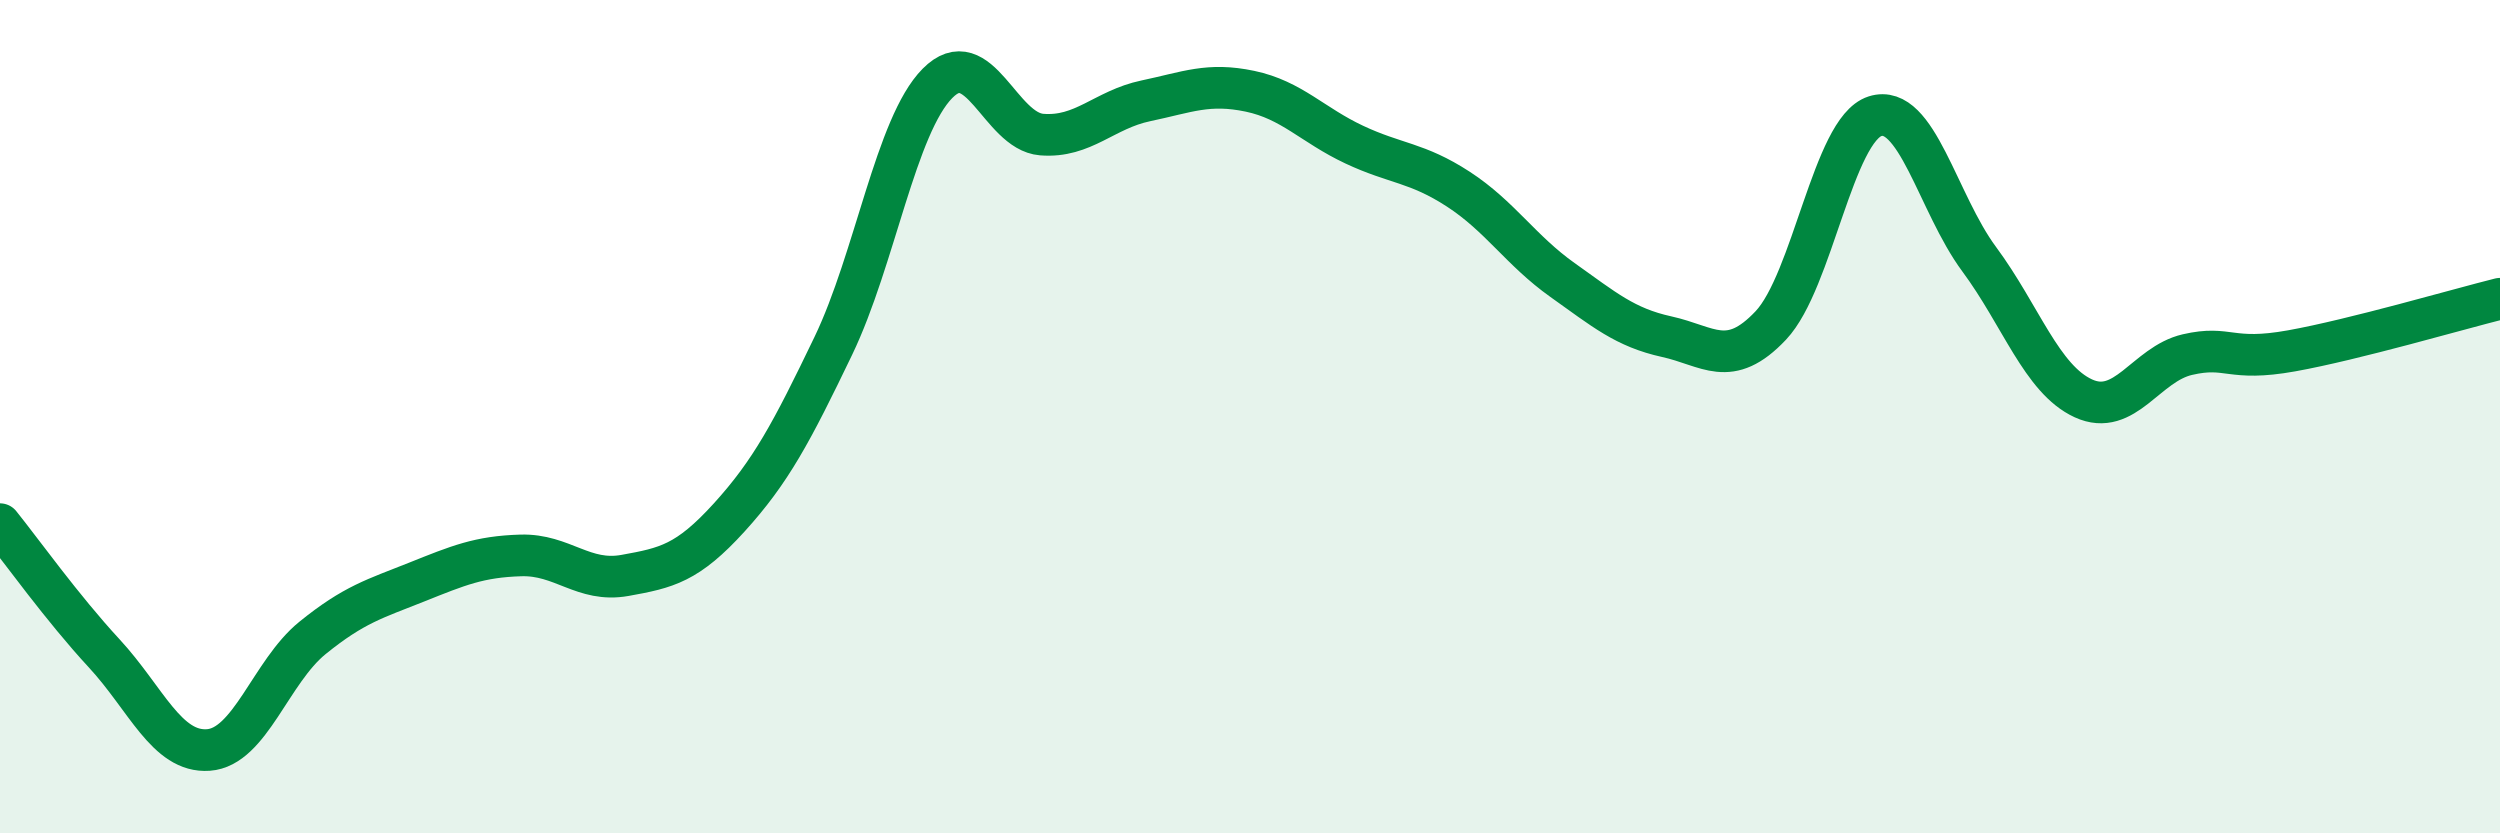
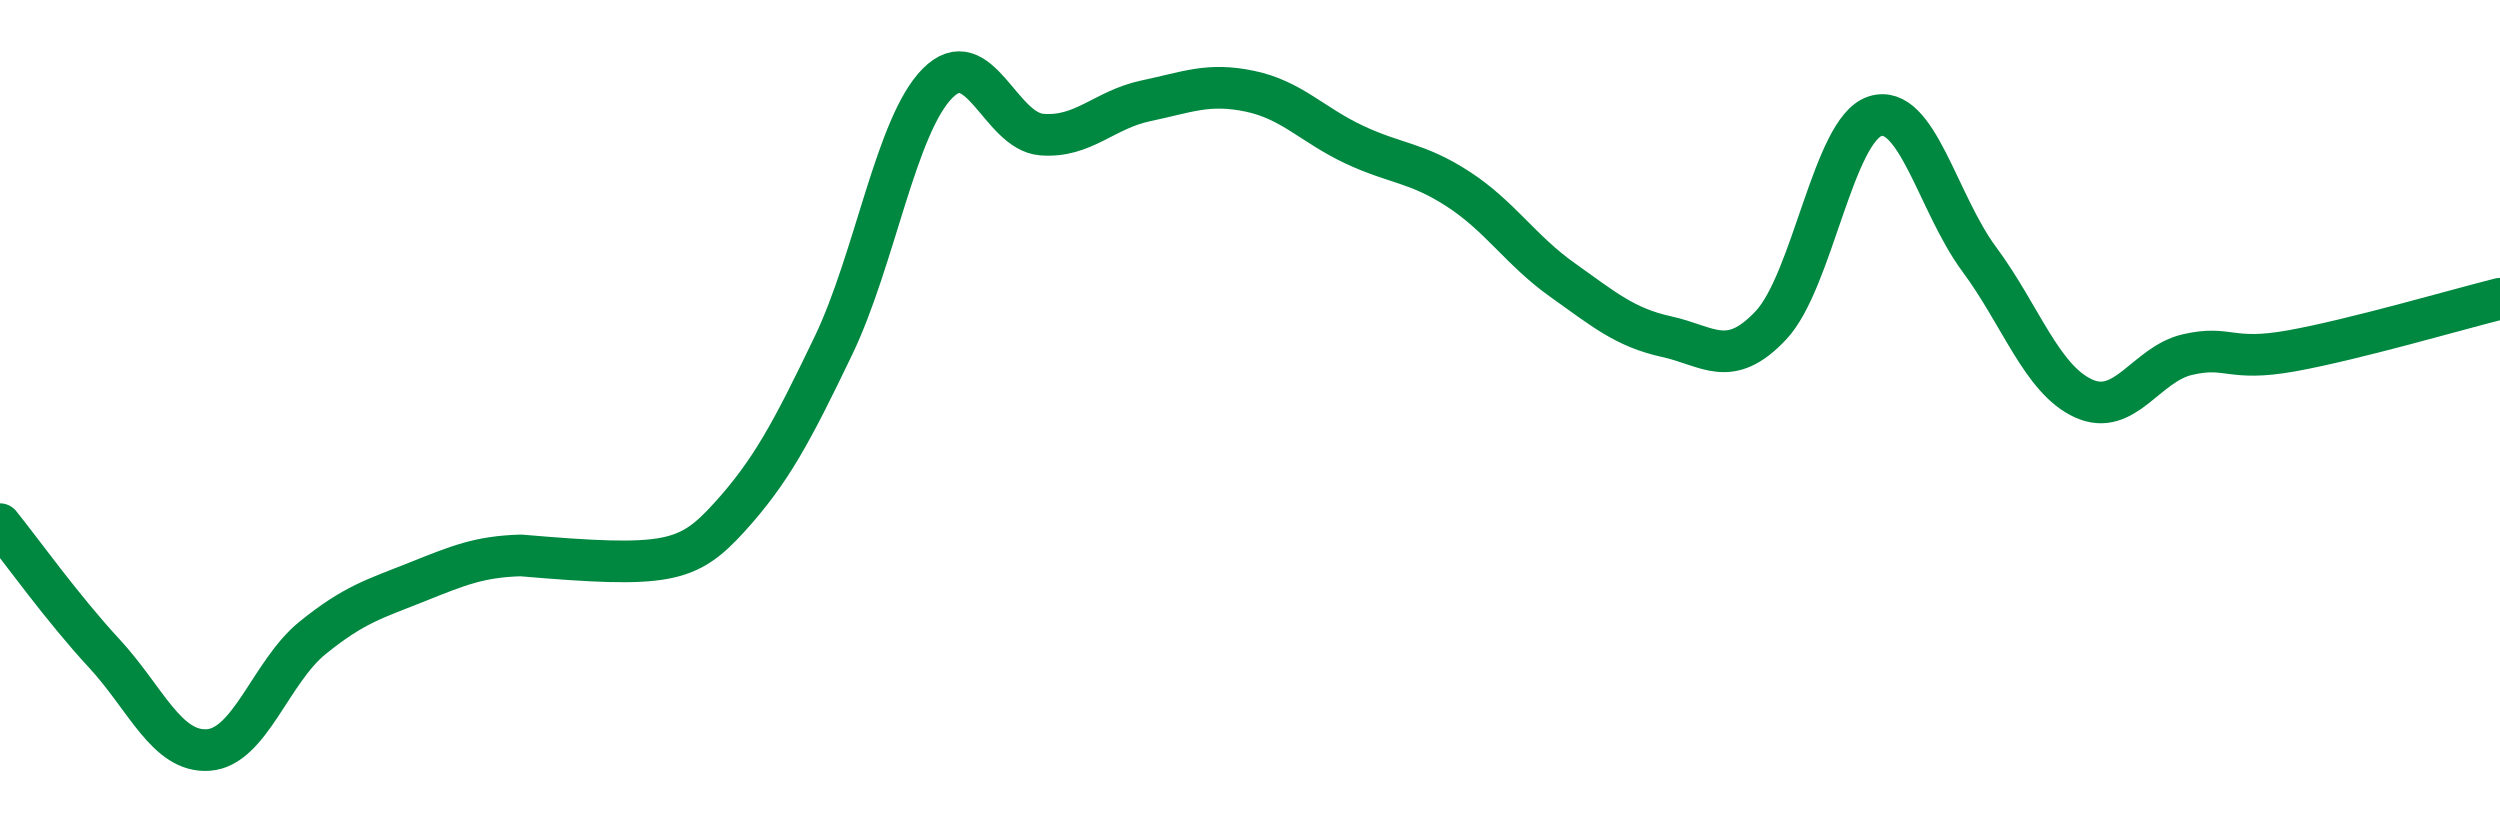
<svg xmlns="http://www.w3.org/2000/svg" width="60" height="20" viewBox="0 0 60 20">
-   <path d="M 0,12.58 C 0.5,13.2 1.5,14.6 2.5,15.68 C 3.5,16.76 4,18.07 5,18 C 6,17.93 6.5,16.12 7.5,15.31 C 8.5,14.5 9,14.37 10,13.97 C 11,13.57 11.5,13.36 12.5,13.33 C 13.5,13.3 14,13.99 15,13.81 C 16,13.63 16.5,13.52 17.5,12.42 C 18.5,11.32 19,10.38 20,8.3 C 21,6.22 21.5,3.01 22.5,2 C 23.5,0.99 24,3.15 25,3.23 C 26,3.31 26.5,2.63 27.5,2.42 C 28.5,2.21 29,1.98 30,2.19 C 31,2.4 31.5,3 32.5,3.47 C 33.5,3.94 34,3.89 35,4.54 C 36,5.19 36.5,6.01 37.5,6.72 C 38.5,7.43 39,7.86 40,8.08 C 41,8.3 41.5,8.87 42.5,7.81 C 43.5,6.75 44,3.11 45,2.79 C 46,2.47 46.5,4.87 47.5,6.22 C 48.5,7.57 49,9.1 50,9.56 C 51,10.02 51.5,8.74 52.5,8.51 C 53.5,8.28 53.5,8.69 55,8.42 C 56.5,8.15 59,7.42 60,7.17L60 20L0 20Z" fill="#008740" opacity="0.1" stroke-linecap="round" stroke-linejoin="round" />
-   <path d="M 0,12.58 C 0.5,13.2 1.5,14.6 2.5,15.68 C 3.5,16.76 4,18.07 5,18 C 6,17.93 6.5,16.12 7.5,15.31 C 8.5,14.5 9,14.37 10,13.97 C 11,13.57 11.5,13.36 12.5,13.33 C 13.5,13.3 14,13.99 15,13.81 C 16,13.63 16.5,13.52 17.5,12.42 C 18.5,11.32 19,10.38 20,8.3 C 21,6.22 21.5,3.01 22.5,2 C 23.5,0.99 24,3.15 25,3.23 C 26,3.31 26.5,2.63 27.5,2.42 C 28.5,2.21 29,1.98 30,2.19 C 31,2.4 31.5,3 32.5,3.47 C 33.5,3.94 34,3.89 35,4.54 C 36,5.19 36.5,6.01 37.5,6.72 C 38.5,7.43 39,7.86 40,8.08 C 41,8.3 41.5,8.87 42.5,7.81 C 43.5,6.75 44,3.11 45,2.79 C 46,2.47 46.5,4.87 47.5,6.22 C 48.5,7.57 49,9.1 50,9.56 C 51,10.02 51.5,8.74 52.5,8.51 C 53.5,8.28 53.5,8.69 55,8.42 C 56.5,8.15 59,7.42 60,7.17" stroke="#008740" stroke-width="1" fill="none" stroke-linecap="round" stroke-linejoin="round" />
+   <path d="M 0,12.58 C 0.5,13.2 1.5,14.6 2.5,15.68 C 3.5,16.76 4,18.07 5,18 C 6,17.93 6.5,16.12 7.5,15.31 C 8.5,14.5 9,14.37 10,13.97 C 11,13.57 11.5,13.36 12.5,13.33 C 16,13.63 16.5,13.52 17.5,12.42 C 18.5,11.32 19,10.38 20,8.3 C 21,6.22 21.5,3.01 22.5,2 C 23.5,0.99 24,3.15 25,3.23 C 26,3.31 26.5,2.63 27.5,2.42 C 28.5,2.21 29,1.98 30,2.19 C 31,2.4 31.5,3 32.5,3.47 C 33.5,3.94 34,3.89 35,4.54 C 36,5.19 36.5,6.01 37.5,6.72 C 38.5,7.43 39,7.86 40,8.08 C 41,8.3 41.5,8.87 42.5,7.81 C 43.5,6.75 44,3.11 45,2.79 C 46,2.47 46.5,4.87 47.5,6.22 C 48.5,7.57 49,9.1 50,9.56 C 51,10.02 51.5,8.74 52.5,8.51 C 53.5,8.28 53.5,8.69 55,8.42 C 56.5,8.15 59,7.42 60,7.17" stroke="#008740" stroke-width="1" fill="none" stroke-linecap="round" stroke-linejoin="round" />
</svg>